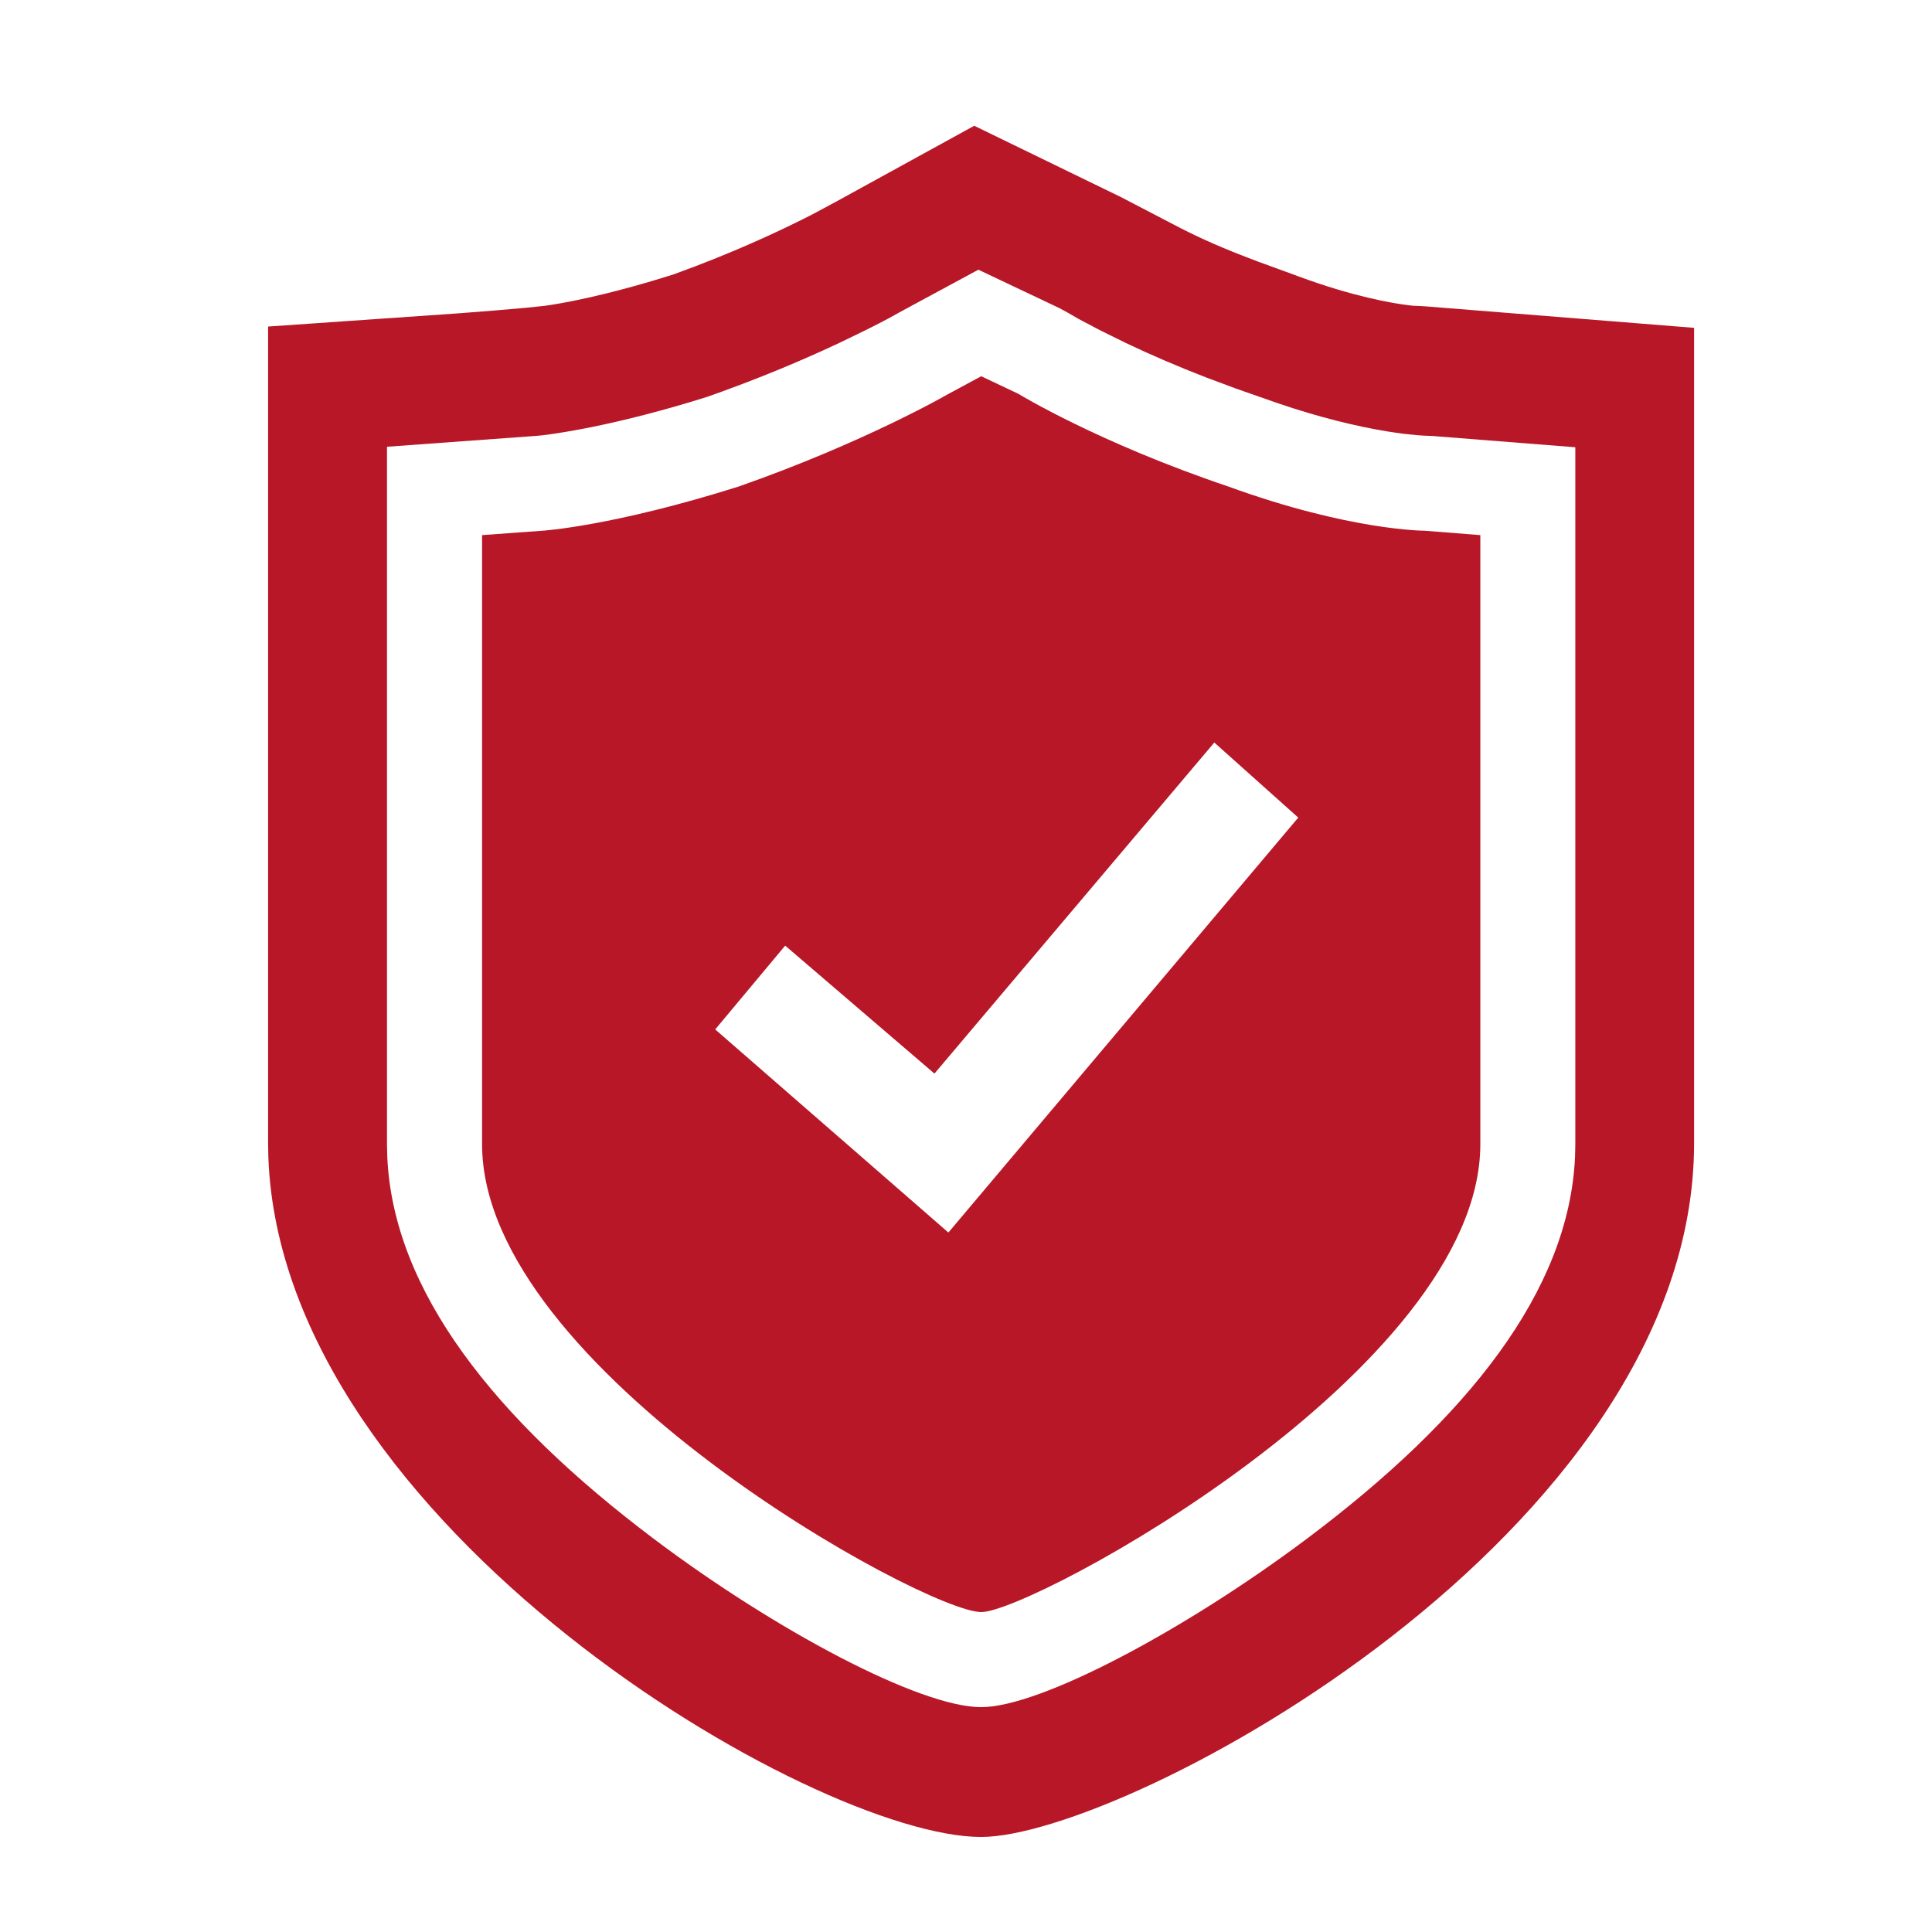
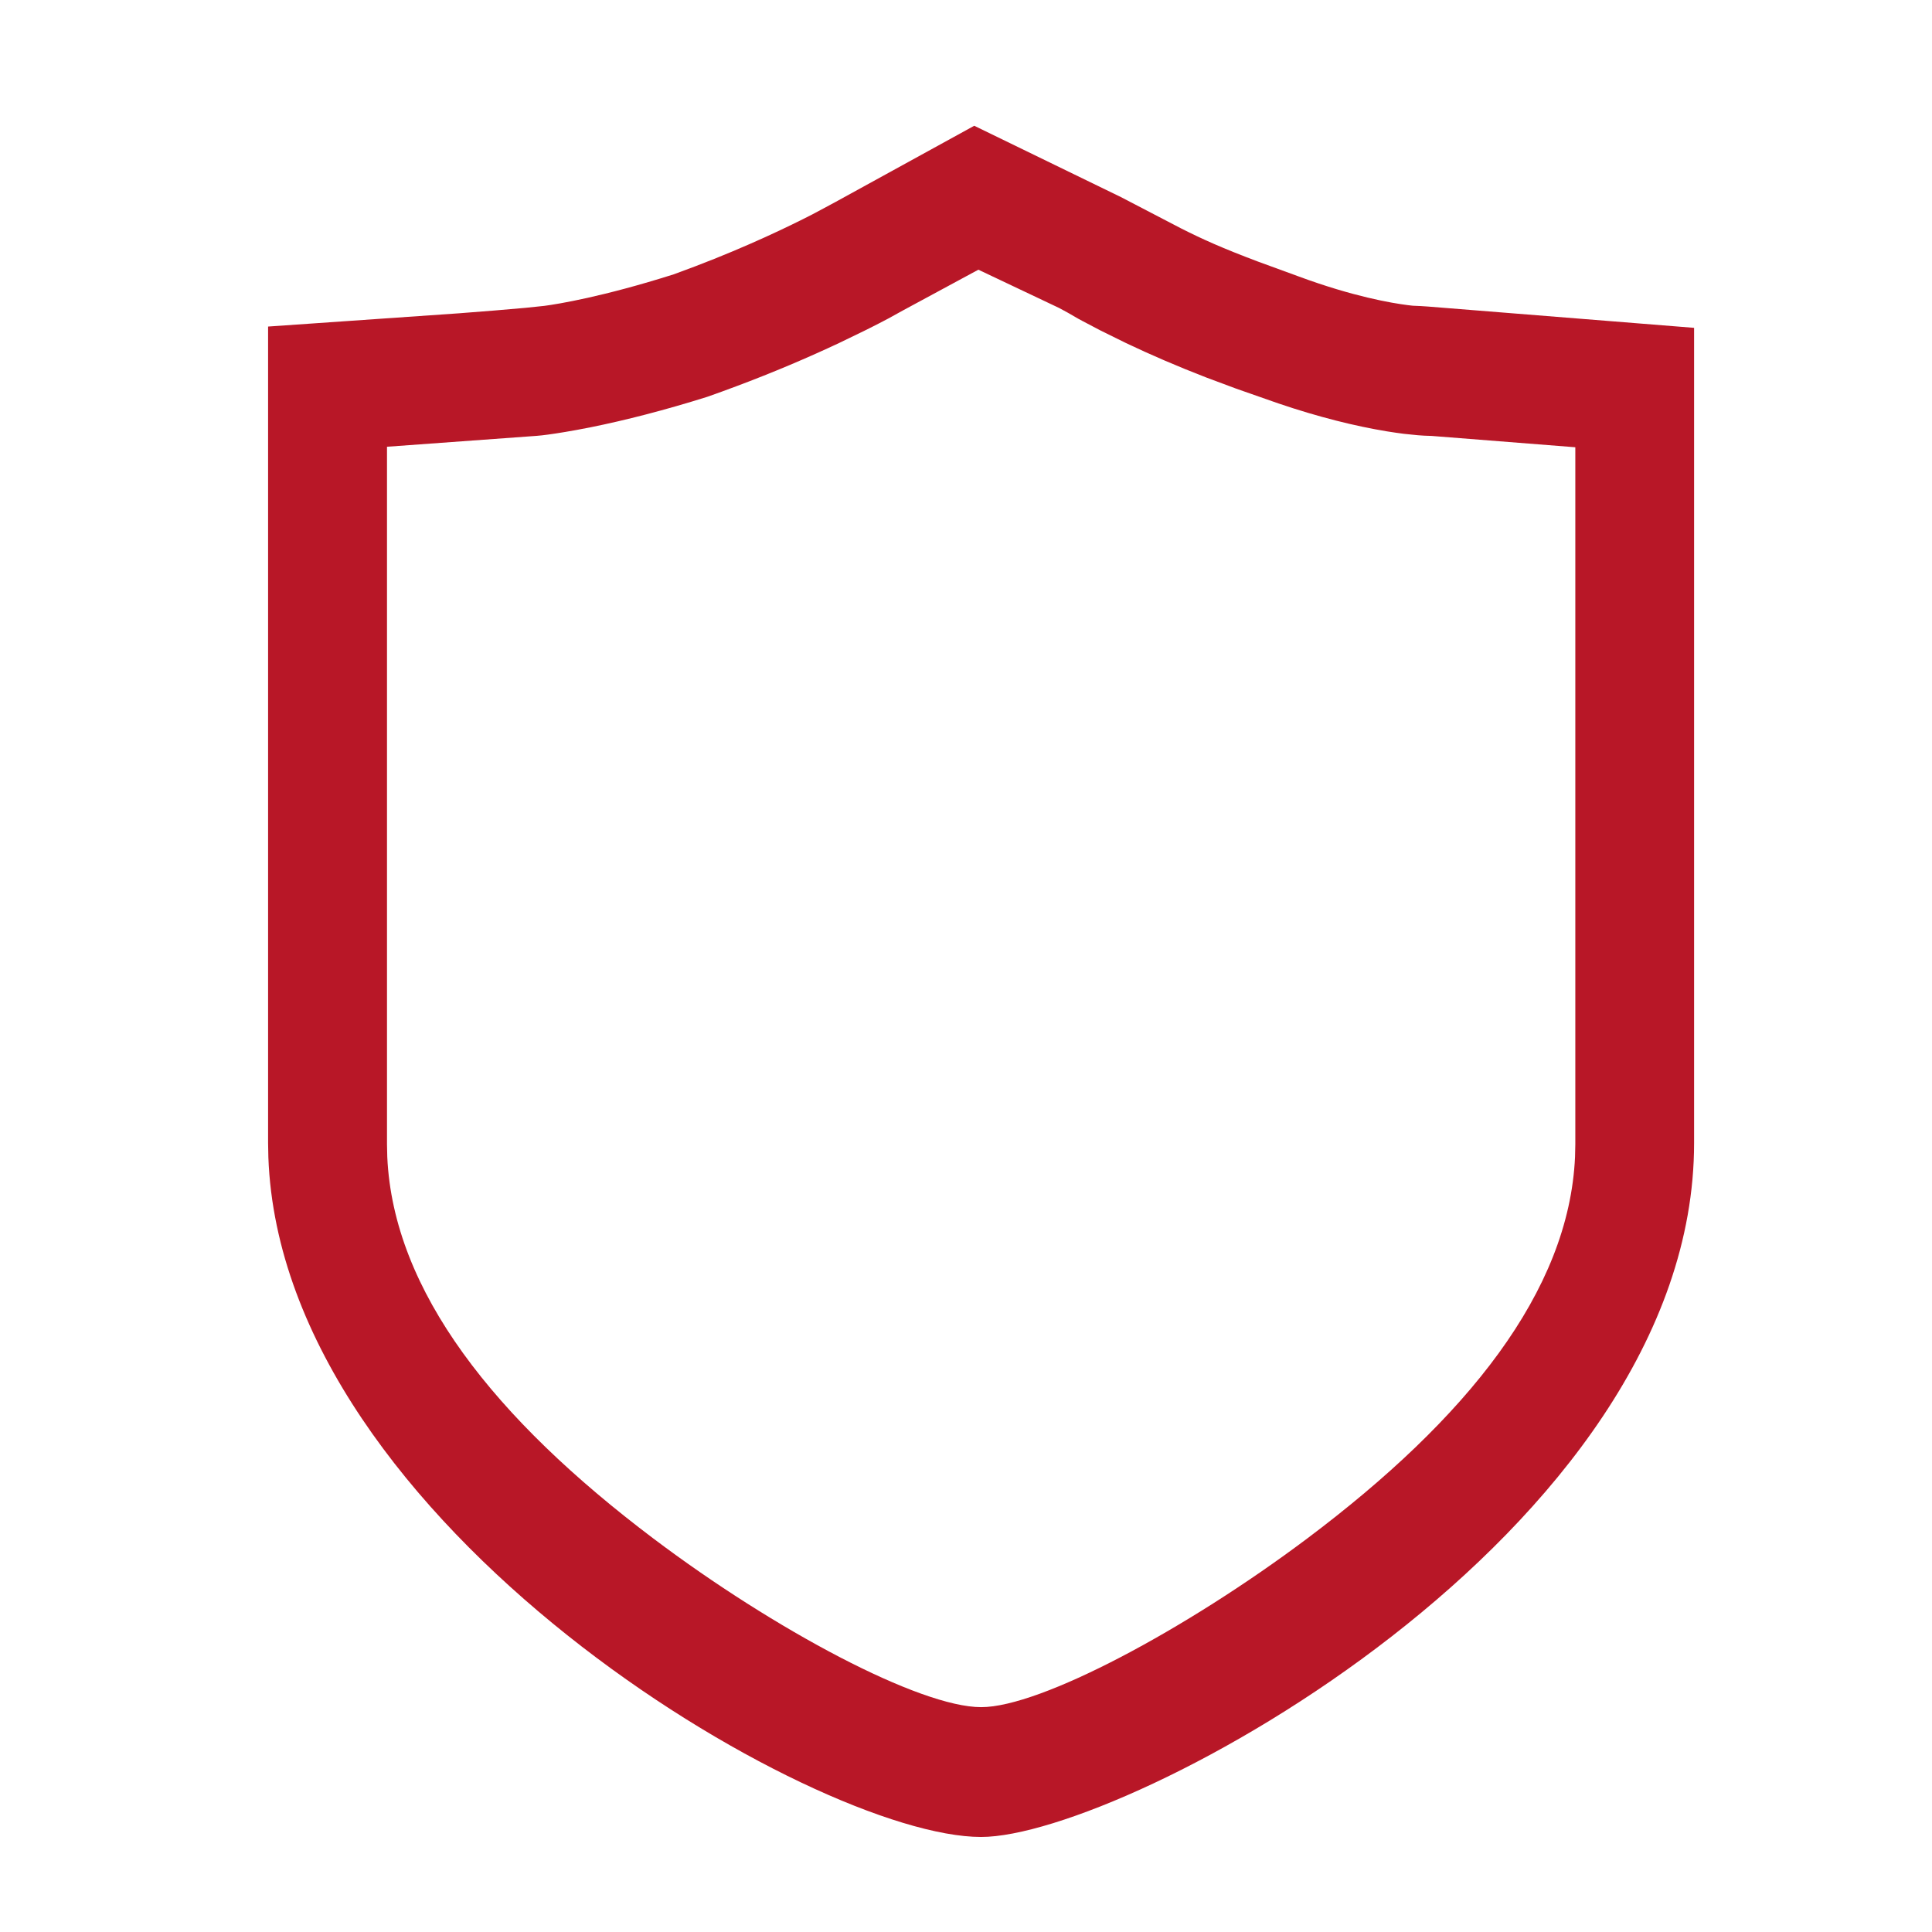
<svg xmlns="http://www.w3.org/2000/svg" width="42" height="42" viewBox="0 0 42 42" fill="none">
  <path fill-rule="evenodd" clip-rule="evenodd" d="M21.179 2.734L24.367 4.284L25.683 4.969C26.147 5.203 26.572 5.394 27.338 5.683L28.238 6.012C29.422 6.449 30.256 6.589 30.601 6.633L30.712 6.646L30.892 6.654L31.043 6.664L36.828 7.127V24.848C36.828 33.337 24.465 39.934 21.328 39.934C17.69 39.934 6.13 33.152 5.834 25.16L5.828 24.848V7.099L9.975 6.811C10.517 6.77 11.023 6.729 11.424 6.692L11.835 6.649C12.13 6.61 13.106 6.452 14.645 5.964L15.113 5.79C16.252 5.356 17.149 4.923 17.665 4.658L18.152 4.397L21.179 2.734ZM21.269 5.863L19.636 6.745L19.308 6.926C19.177 6.996 19.021 7.076 18.841 7.166L18.249 7.453C17.565 7.775 16.814 8.095 16.009 8.396C15.799 8.475 15.588 8.552 15.374 8.627C14.451 8.917 13.592 9.137 12.843 9.288L12.529 9.348C12.182 9.411 11.933 9.447 11.783 9.464L11.667 9.475L8.413 9.712V24.875L8.419 25.149C8.55 28.07 10.756 30.846 14.204 33.446C16.845 35.437 19.995 37.112 21.33 37.112C22.62 37.112 25.778 35.426 28.413 33.449C31.889 30.84 34.109 28.072 34.24 25.149L34.246 24.875V9.723L31.125 9.477L30.962 9.471L30.828 9.462L30.521 9.431C30.409 9.417 30.287 9.399 30.155 9.378C29.461 9.264 28.669 9.068 27.791 8.77L26.874 8.449L26.23 8.209C25.598 7.965 25.012 7.712 24.479 7.458L23.929 7.187L23.537 6.981V6.981L23.435 6.926L23.219 6.801L23.026 6.696L21.269 5.863Z" fill="#B81727" />
-   <path fill-rule="evenodd" clip-rule="evenodd" d="M26.704 10.577C29.342 11.537 30.963 11.537 30.963 11.537L32.181 11.633V24.874C32.181 29.769 22.444 35.045 21.331 35.045C20.113 35.045 10.48 29.769 10.48 24.874V11.633L11.798 11.537C11.798 11.537 13.319 11.441 16.057 10.577C18.796 9.619 20.619 8.563 20.619 8.563L21.331 8.179L22.141 8.563C22.141 8.563 23.865 9.619 26.704 10.577ZM15.548 22.379L20.617 26.794L28.223 17.774L26.398 16.142L20.314 23.339L17.069 20.557L15.548 22.379Z" fill="#B81727" />
</svg>